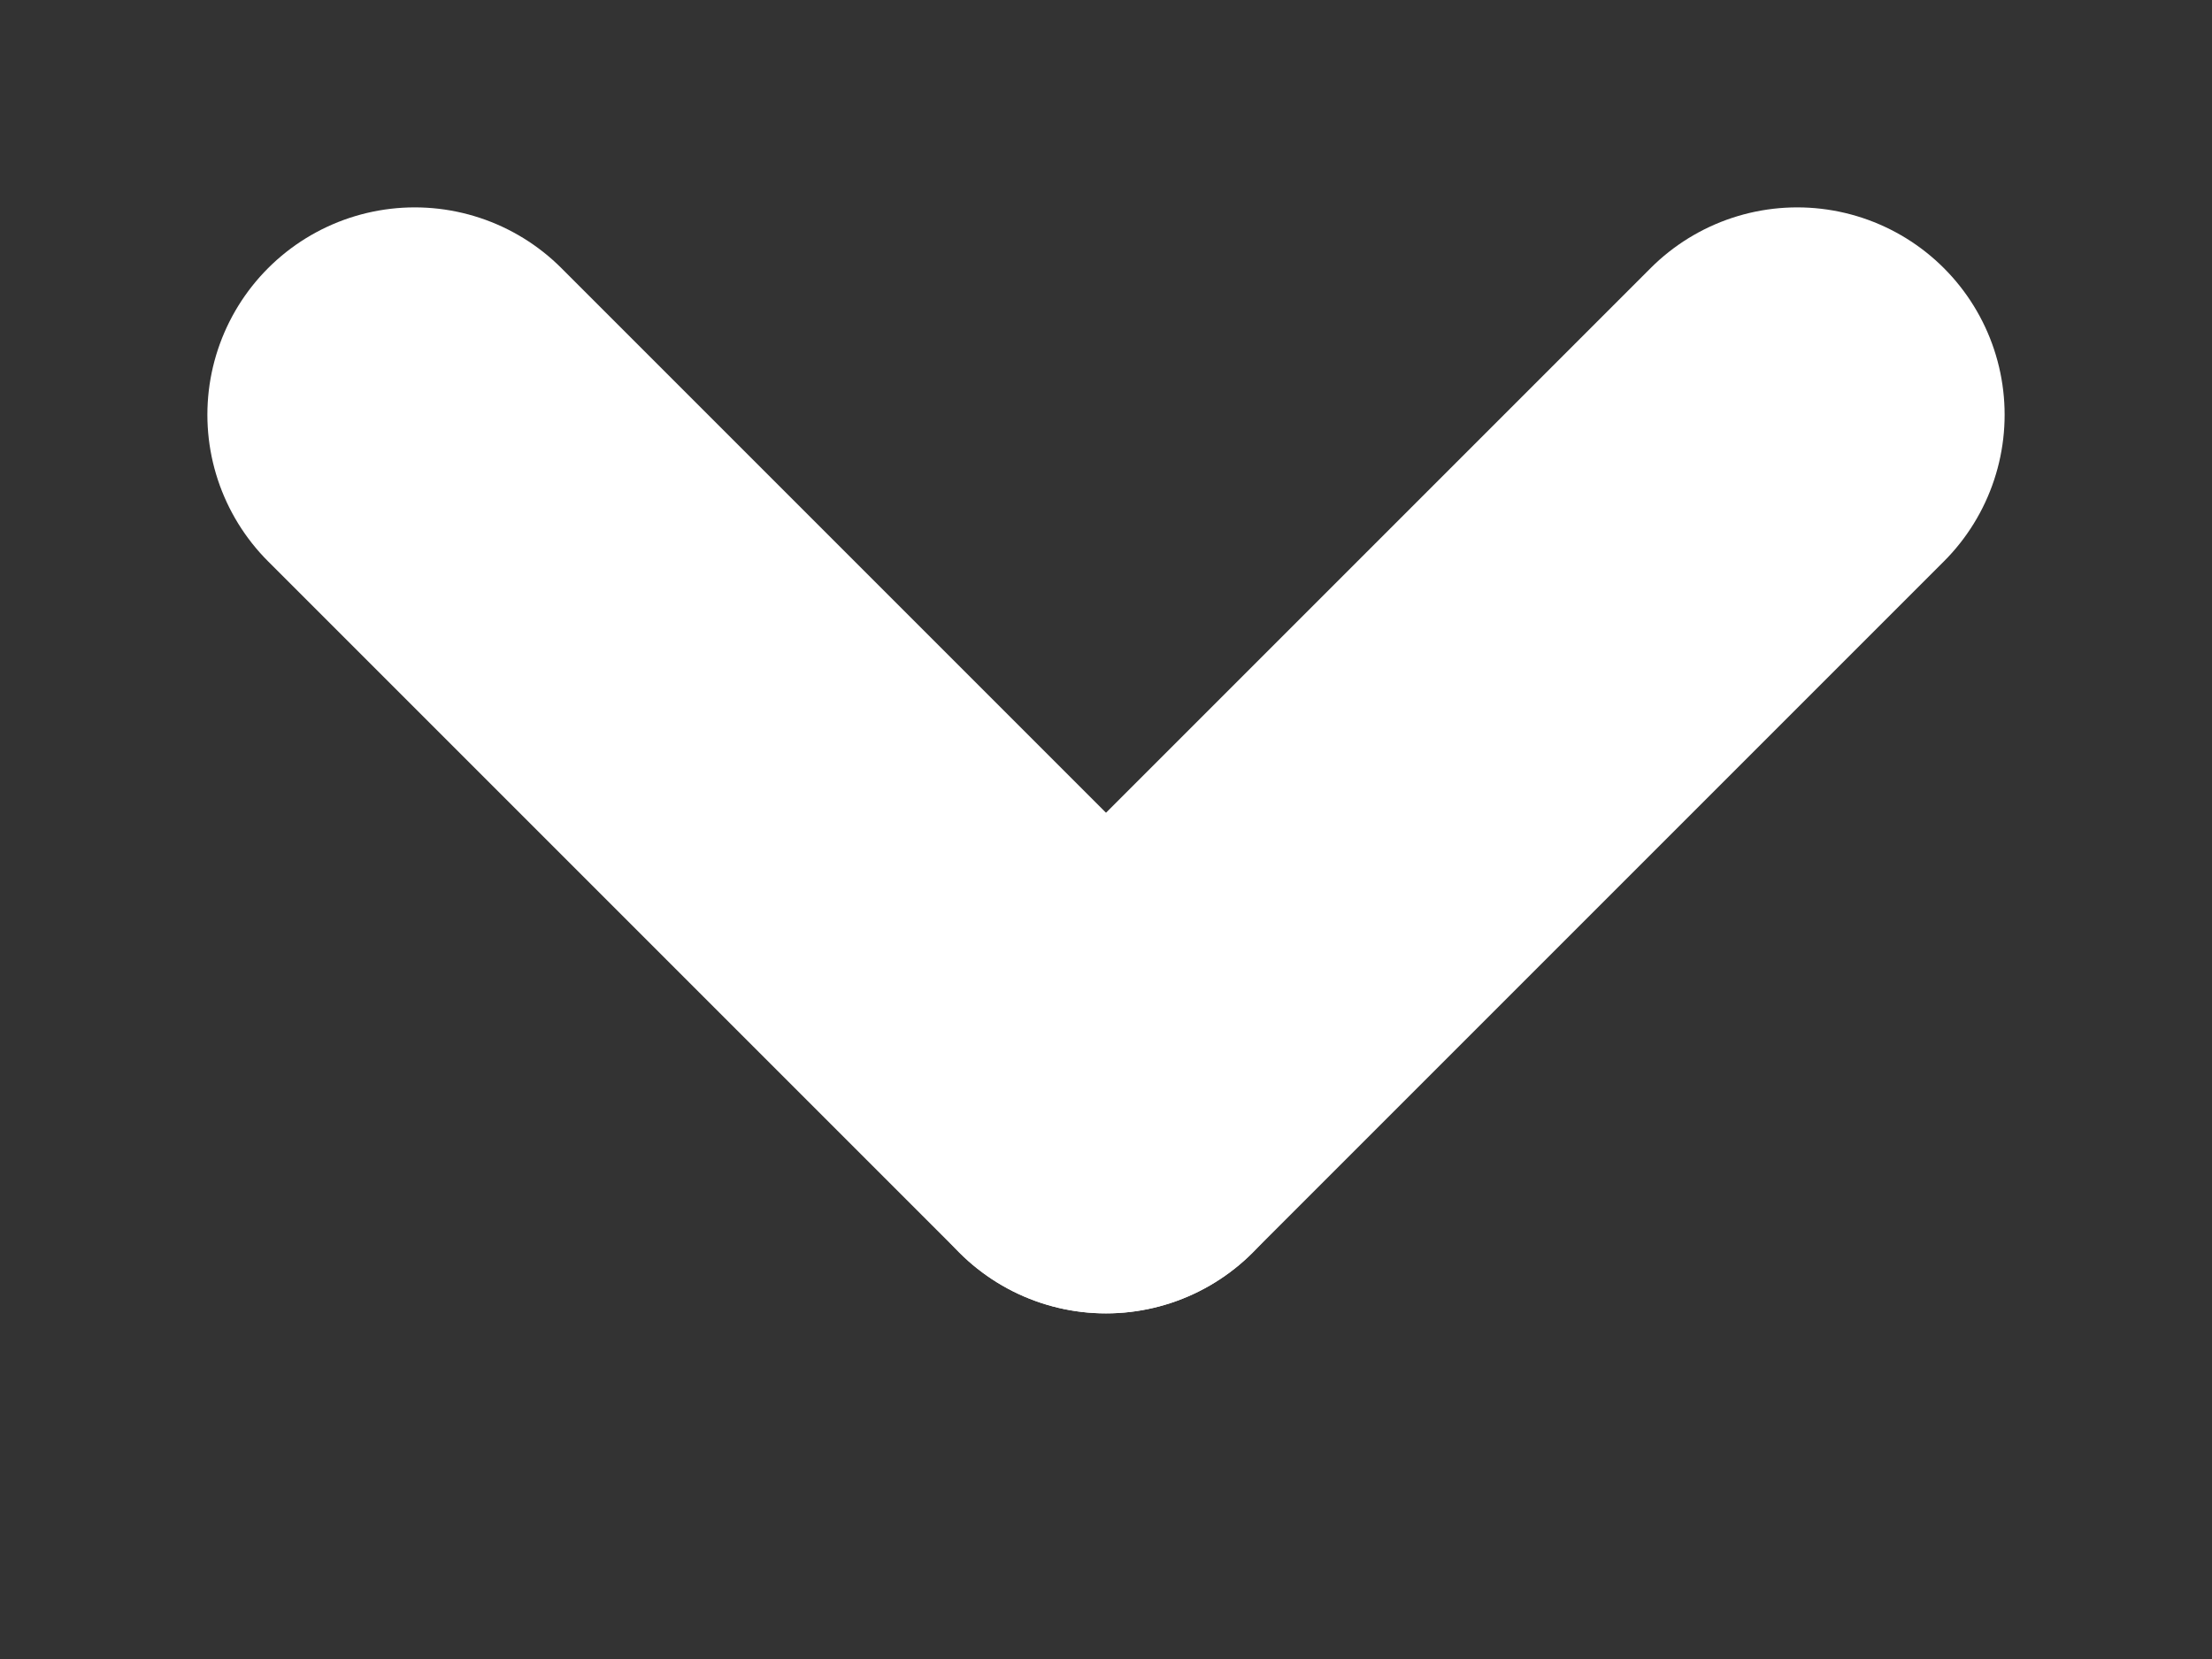
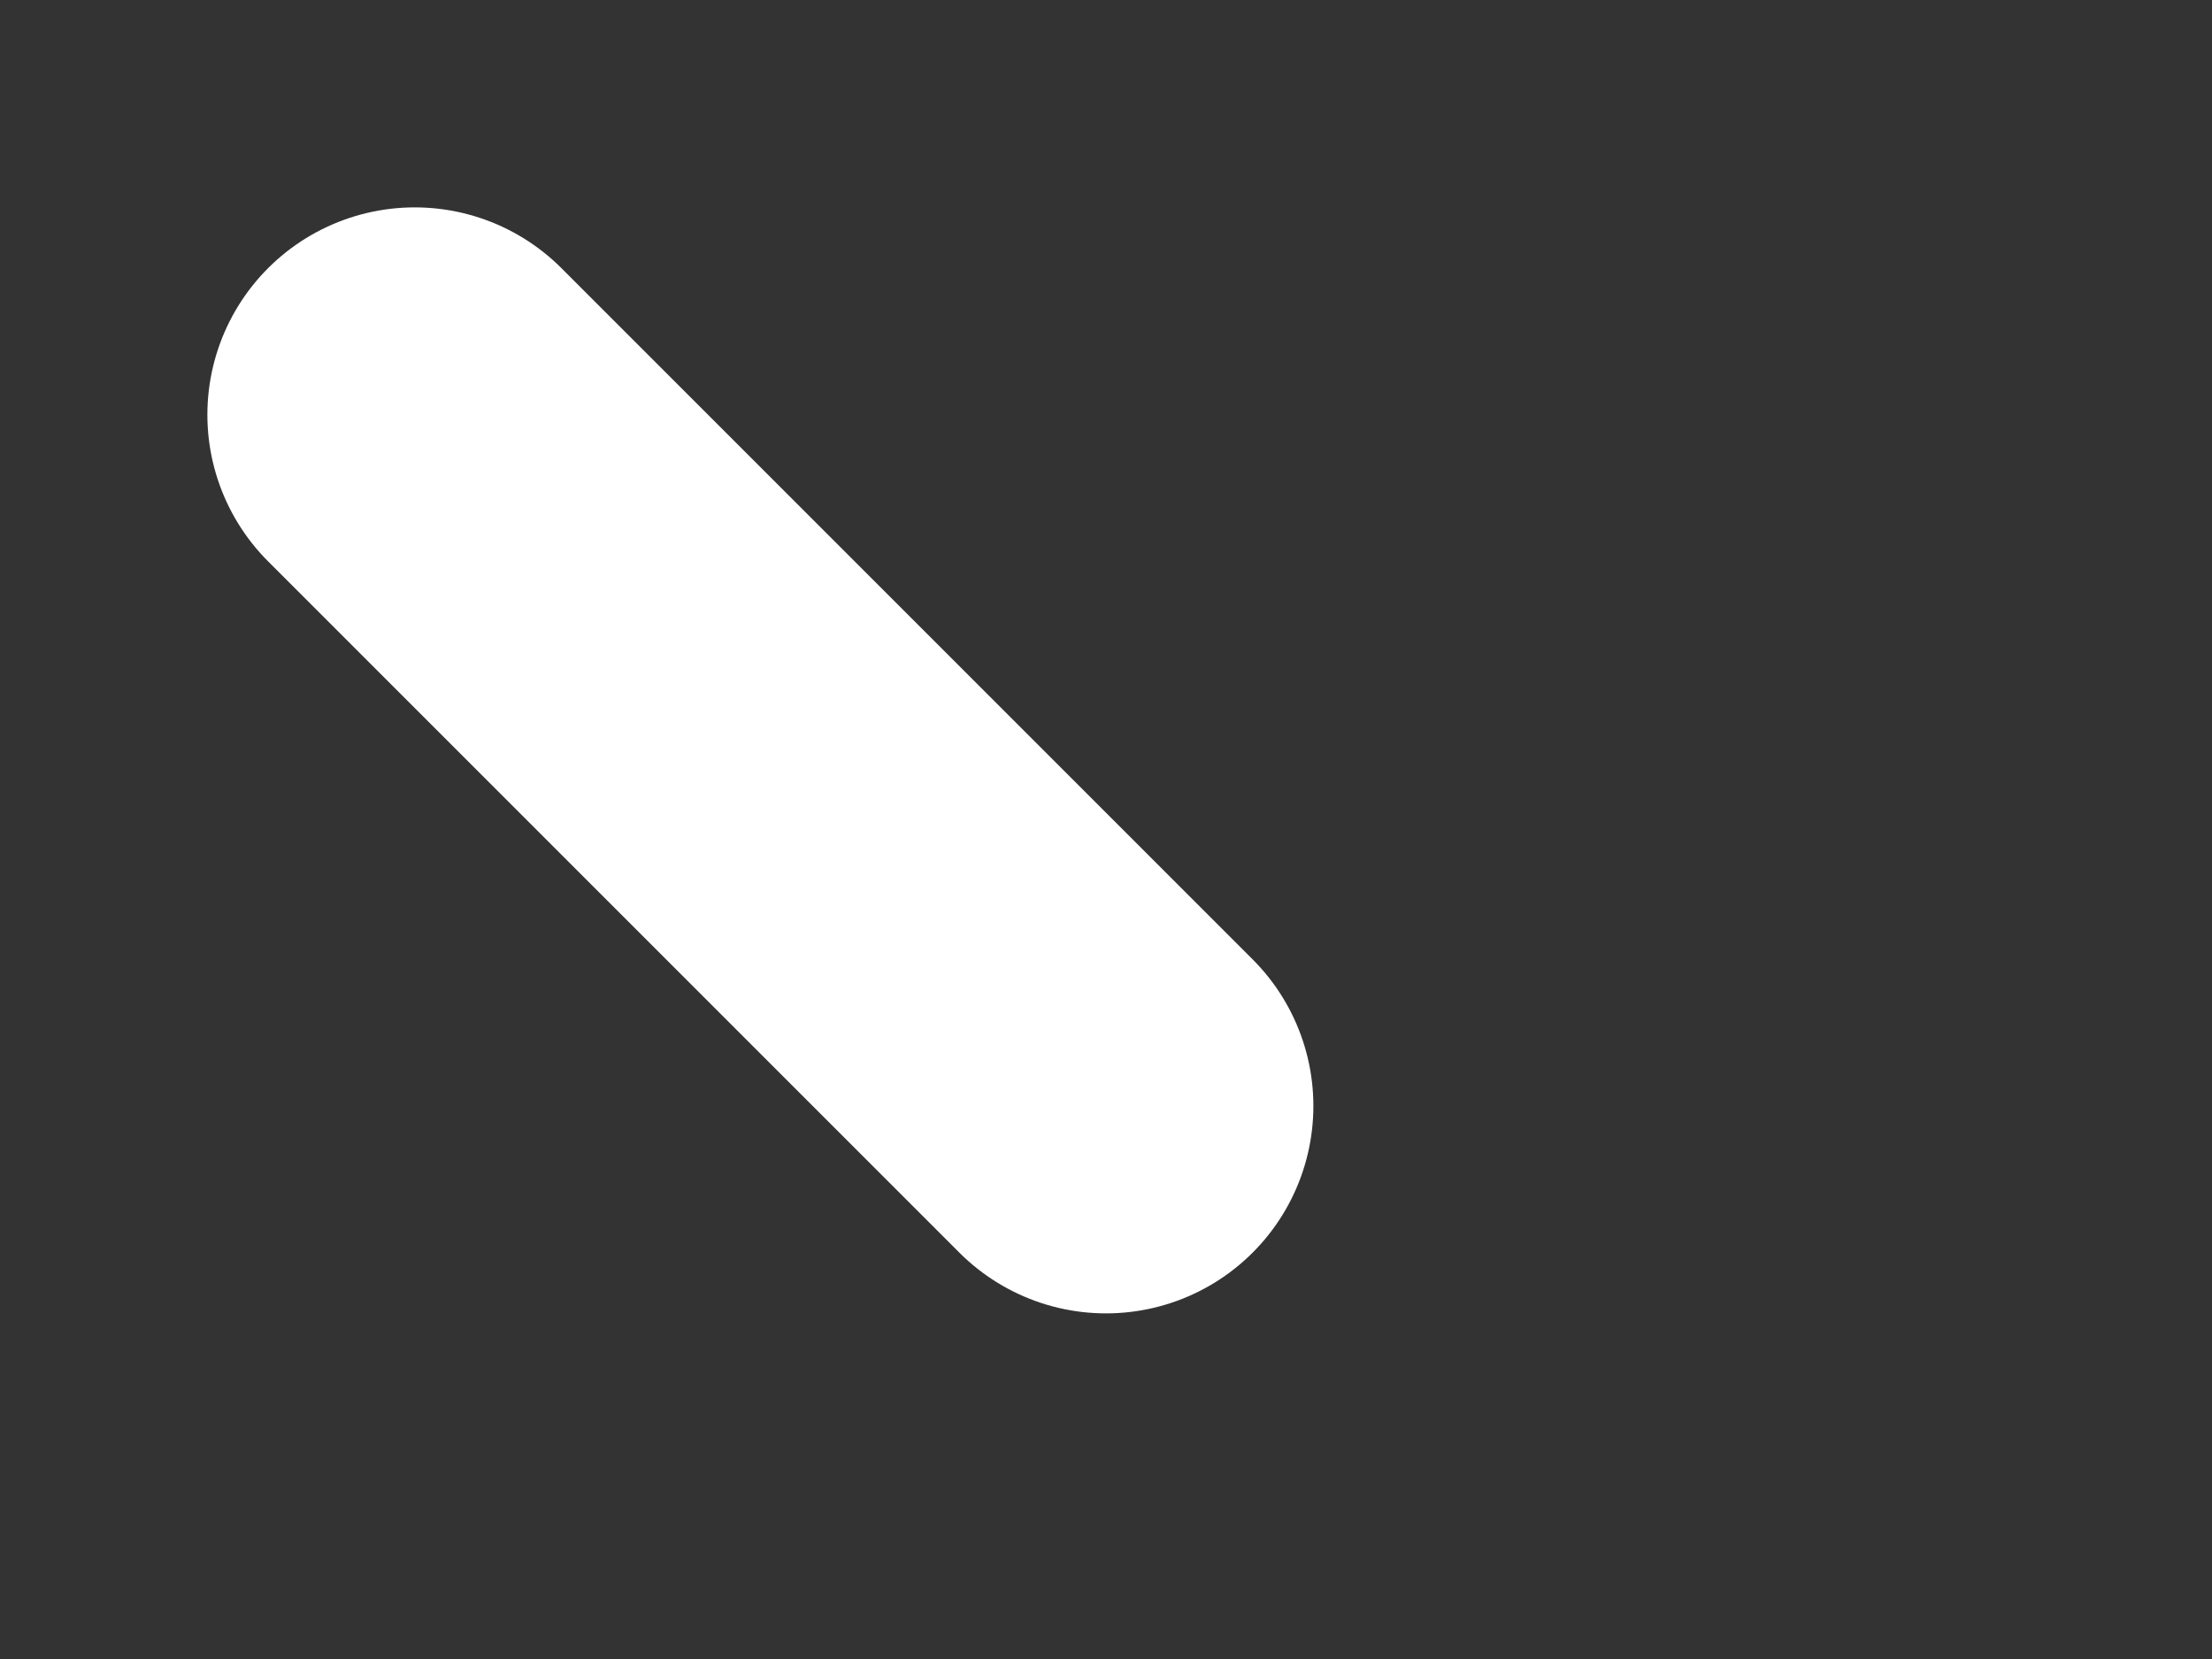
<svg xmlns="http://www.w3.org/2000/svg" width="16" height="12" viewBox="0 0 16 12">
  <rect x="0" y="0" width="16" height="12" fill="#333333" stroke="none" />
  <defs>
    <style>.a,.c{fill:none;}.a{stroke:#707070;}.b{clip-path:url(#a);}.c{stroke:#fff;stroke-linecap:round;stroke-miterlimit:10;stroke-width:3px;}</style>
    <clipPath id="a">
      <rect class="a" width="16" height="12" transform="translate(1546 6881)" />
    </clipPath>
  </defs>
  <g class="b" transform="translate(-1546 -6881)">
    <g transform="translate(1549 6884)">
      <path class="c" d="M.5.5l5,5" transform="translate(-0.5 -0.5)" />
-       <path class="c" d="M-.5.5l-5,5" transform="translate(10.5 -0.5)" />
    </g>
  </g>
</svg>